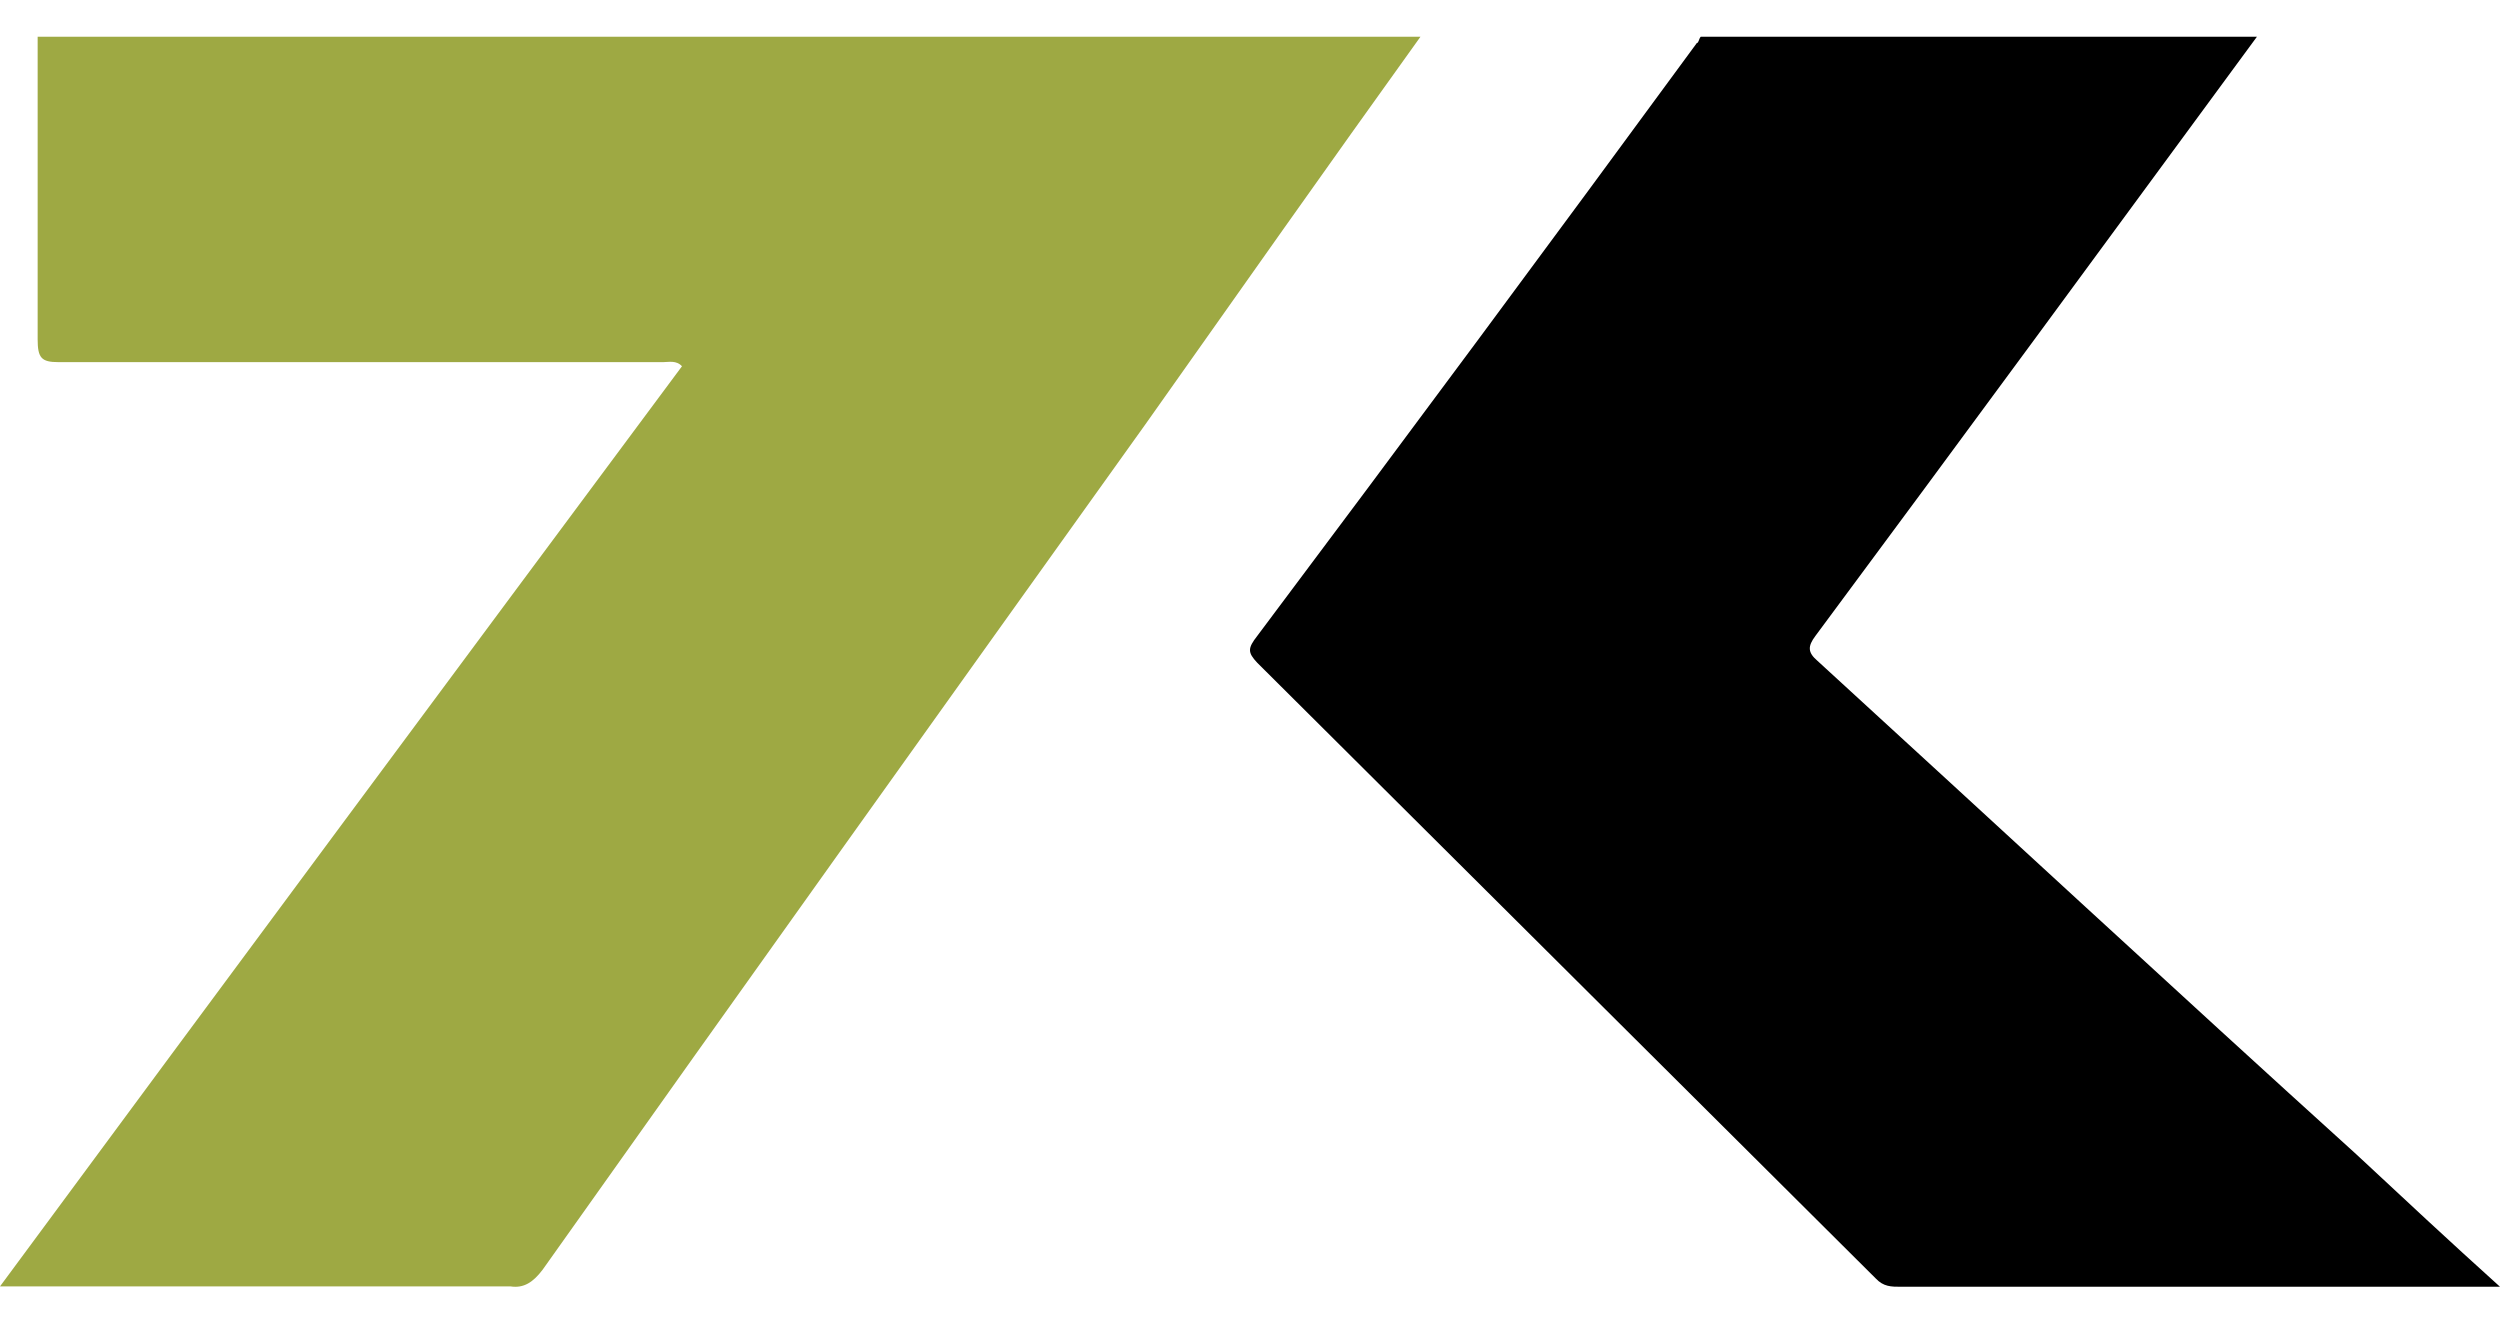
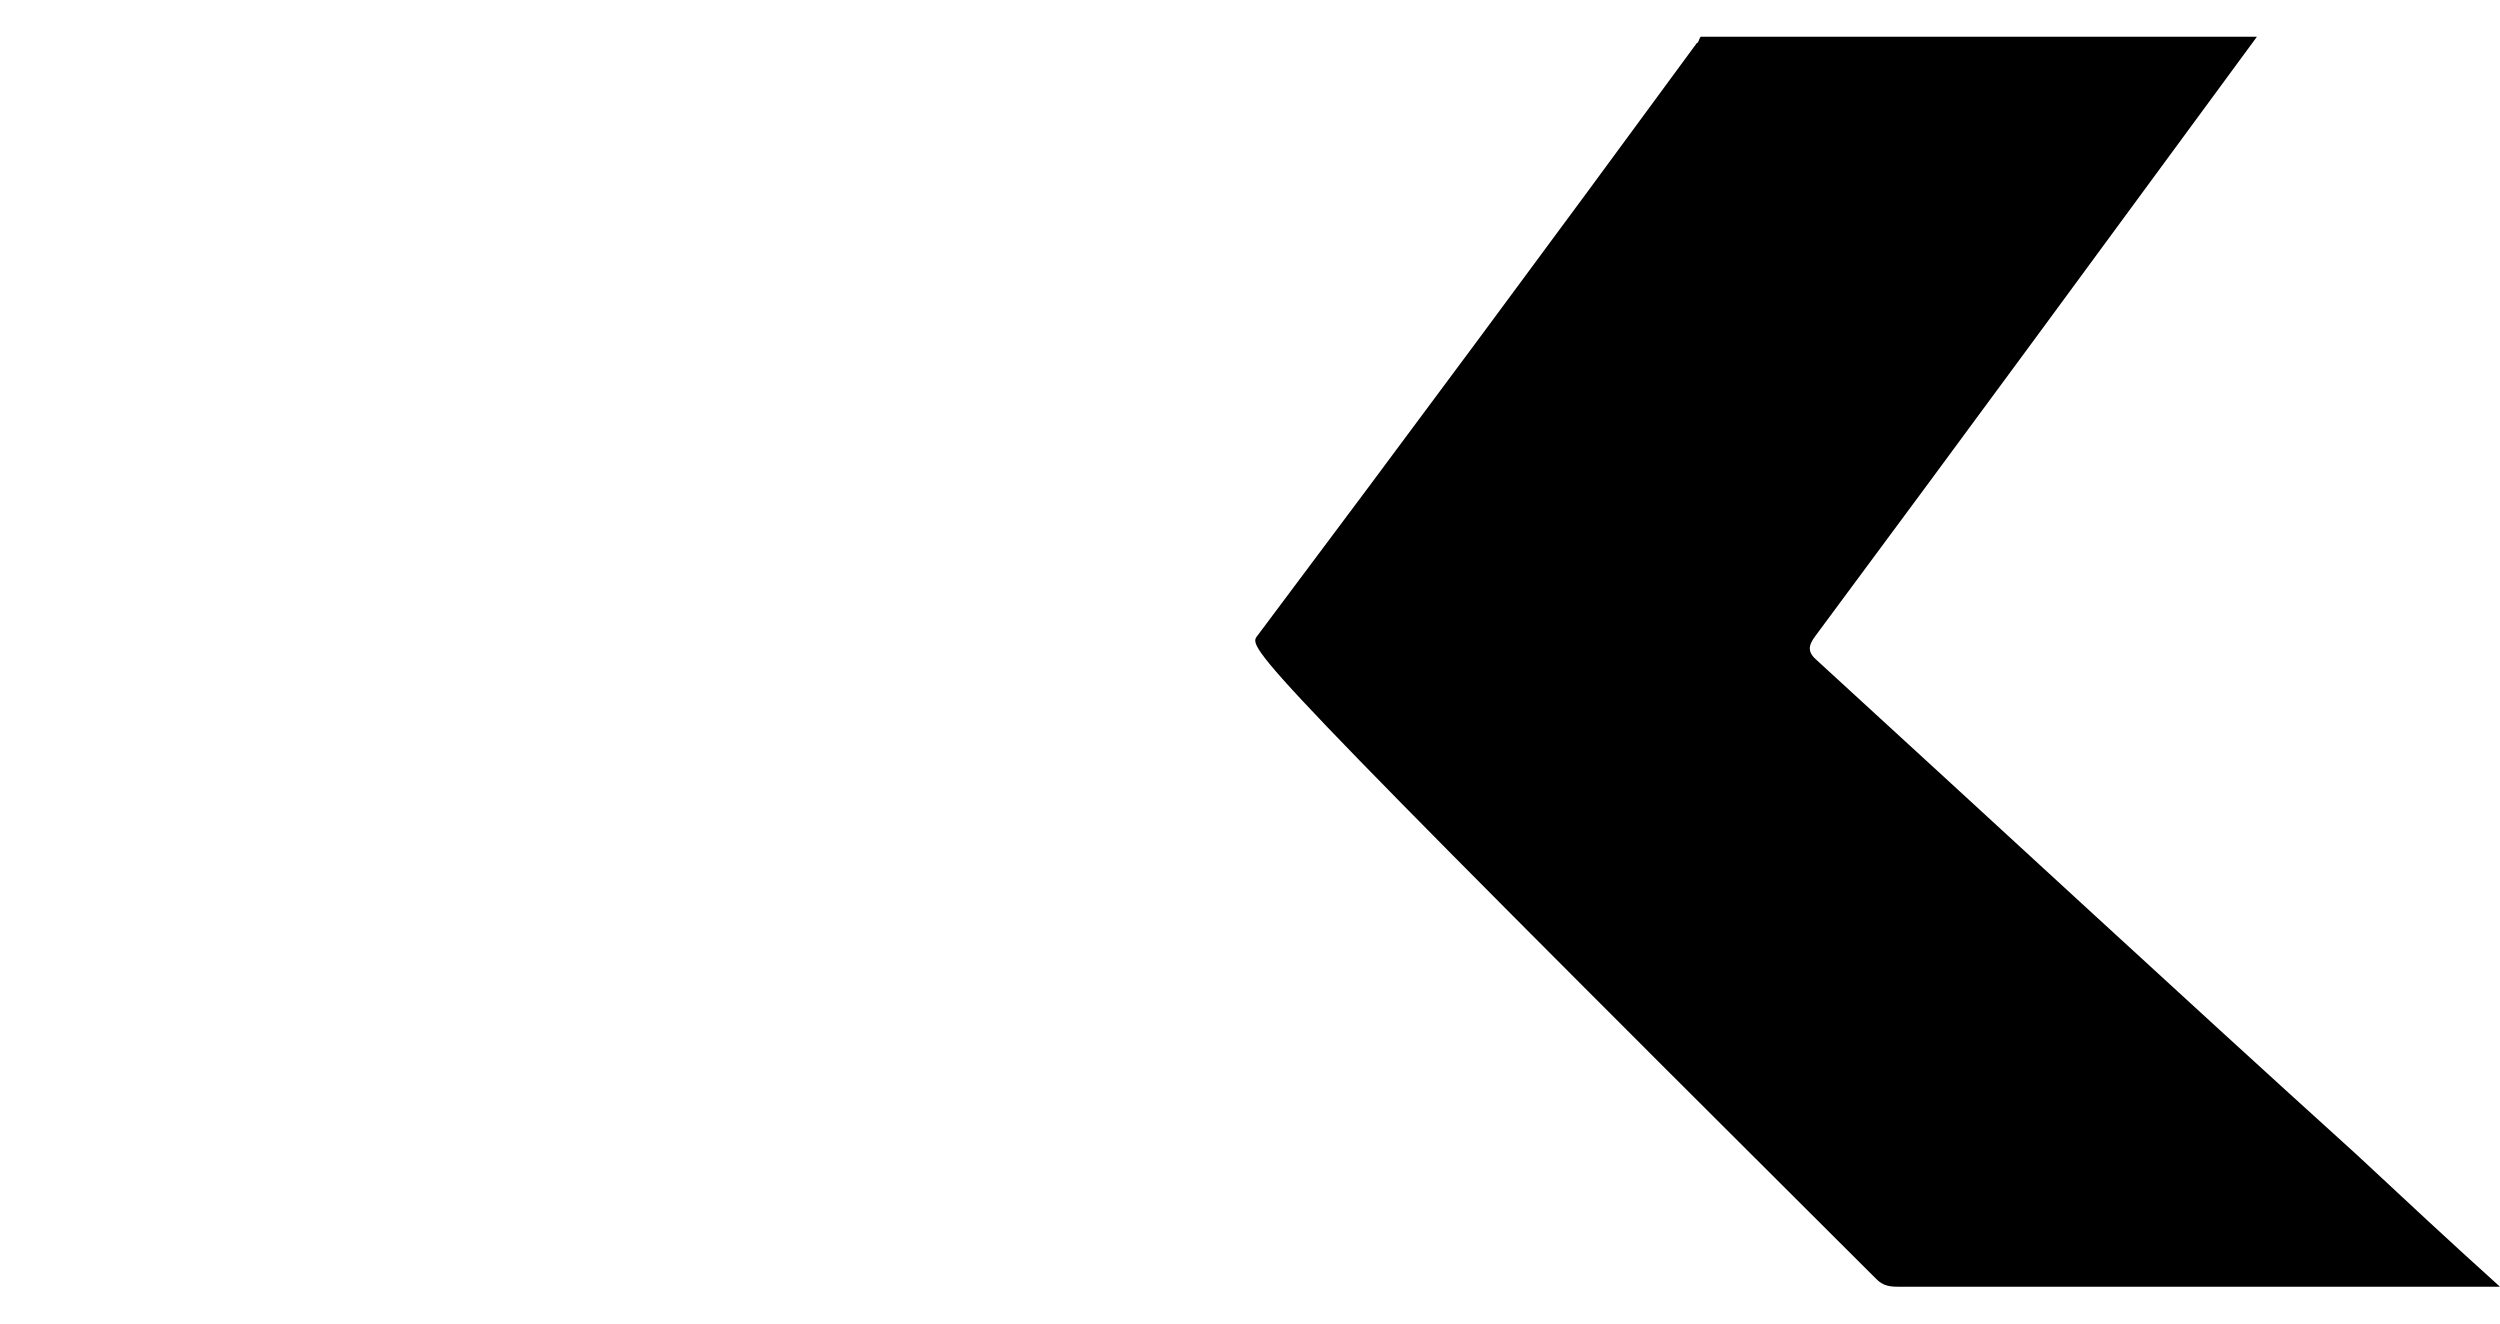
<svg xmlns="http://www.w3.org/2000/svg" width="34" height="18" viewBox="0 0 34 18" fill="none">
-   <path d="M19.318 0.5C18.063 2.247 16.833 3.995 15.578 5.77C12.836 9.603 10.095 13.436 7.379 17.269C7.251 17.438 7.123 17.523 6.943 17.495H0C3.1 13.295 6.175 9.152 9.275 4.981C9.198 4.897 9.095 4.925 9.019 4.925H0.794C0.564 4.925 0.512 4.868 0.512 4.615V0.5H19.318Z" fill="#9EA943" />
-   <path d="M30.694 0.5C28.684 3.235 26.7 5.941 24.69 8.648C24.584 8.789 24.584 8.873 24.716 8.986C27.15 11.213 29.583 13.469 32.043 15.696C32.678 16.288 33.312 16.88 34 17.5H25.854C25.721 17.5 25.616 17.5 25.51 17.387C22.706 14.596 19.903 11.805 17.099 9.014C16.967 8.873 16.967 8.817 17.099 8.648C19.109 5.969 21.093 3.291 23.077 0.585C23.103 0.585 23.103 0.528 23.13 0.5H30.72H30.694Z" fill="black" />
+   <path d="M30.694 0.5C28.684 3.235 26.7 5.941 24.69 8.648C24.584 8.789 24.584 8.873 24.716 8.986C27.15 11.213 29.583 13.469 32.043 15.696C32.678 16.288 33.312 16.88 34 17.5H25.854C25.721 17.5 25.616 17.5 25.51 17.387C16.967 8.873 16.967 8.817 17.099 8.648C19.109 5.969 21.093 3.291 23.077 0.585C23.103 0.585 23.103 0.528 23.13 0.5H30.72H30.694Z" fill="black" />
</svg>